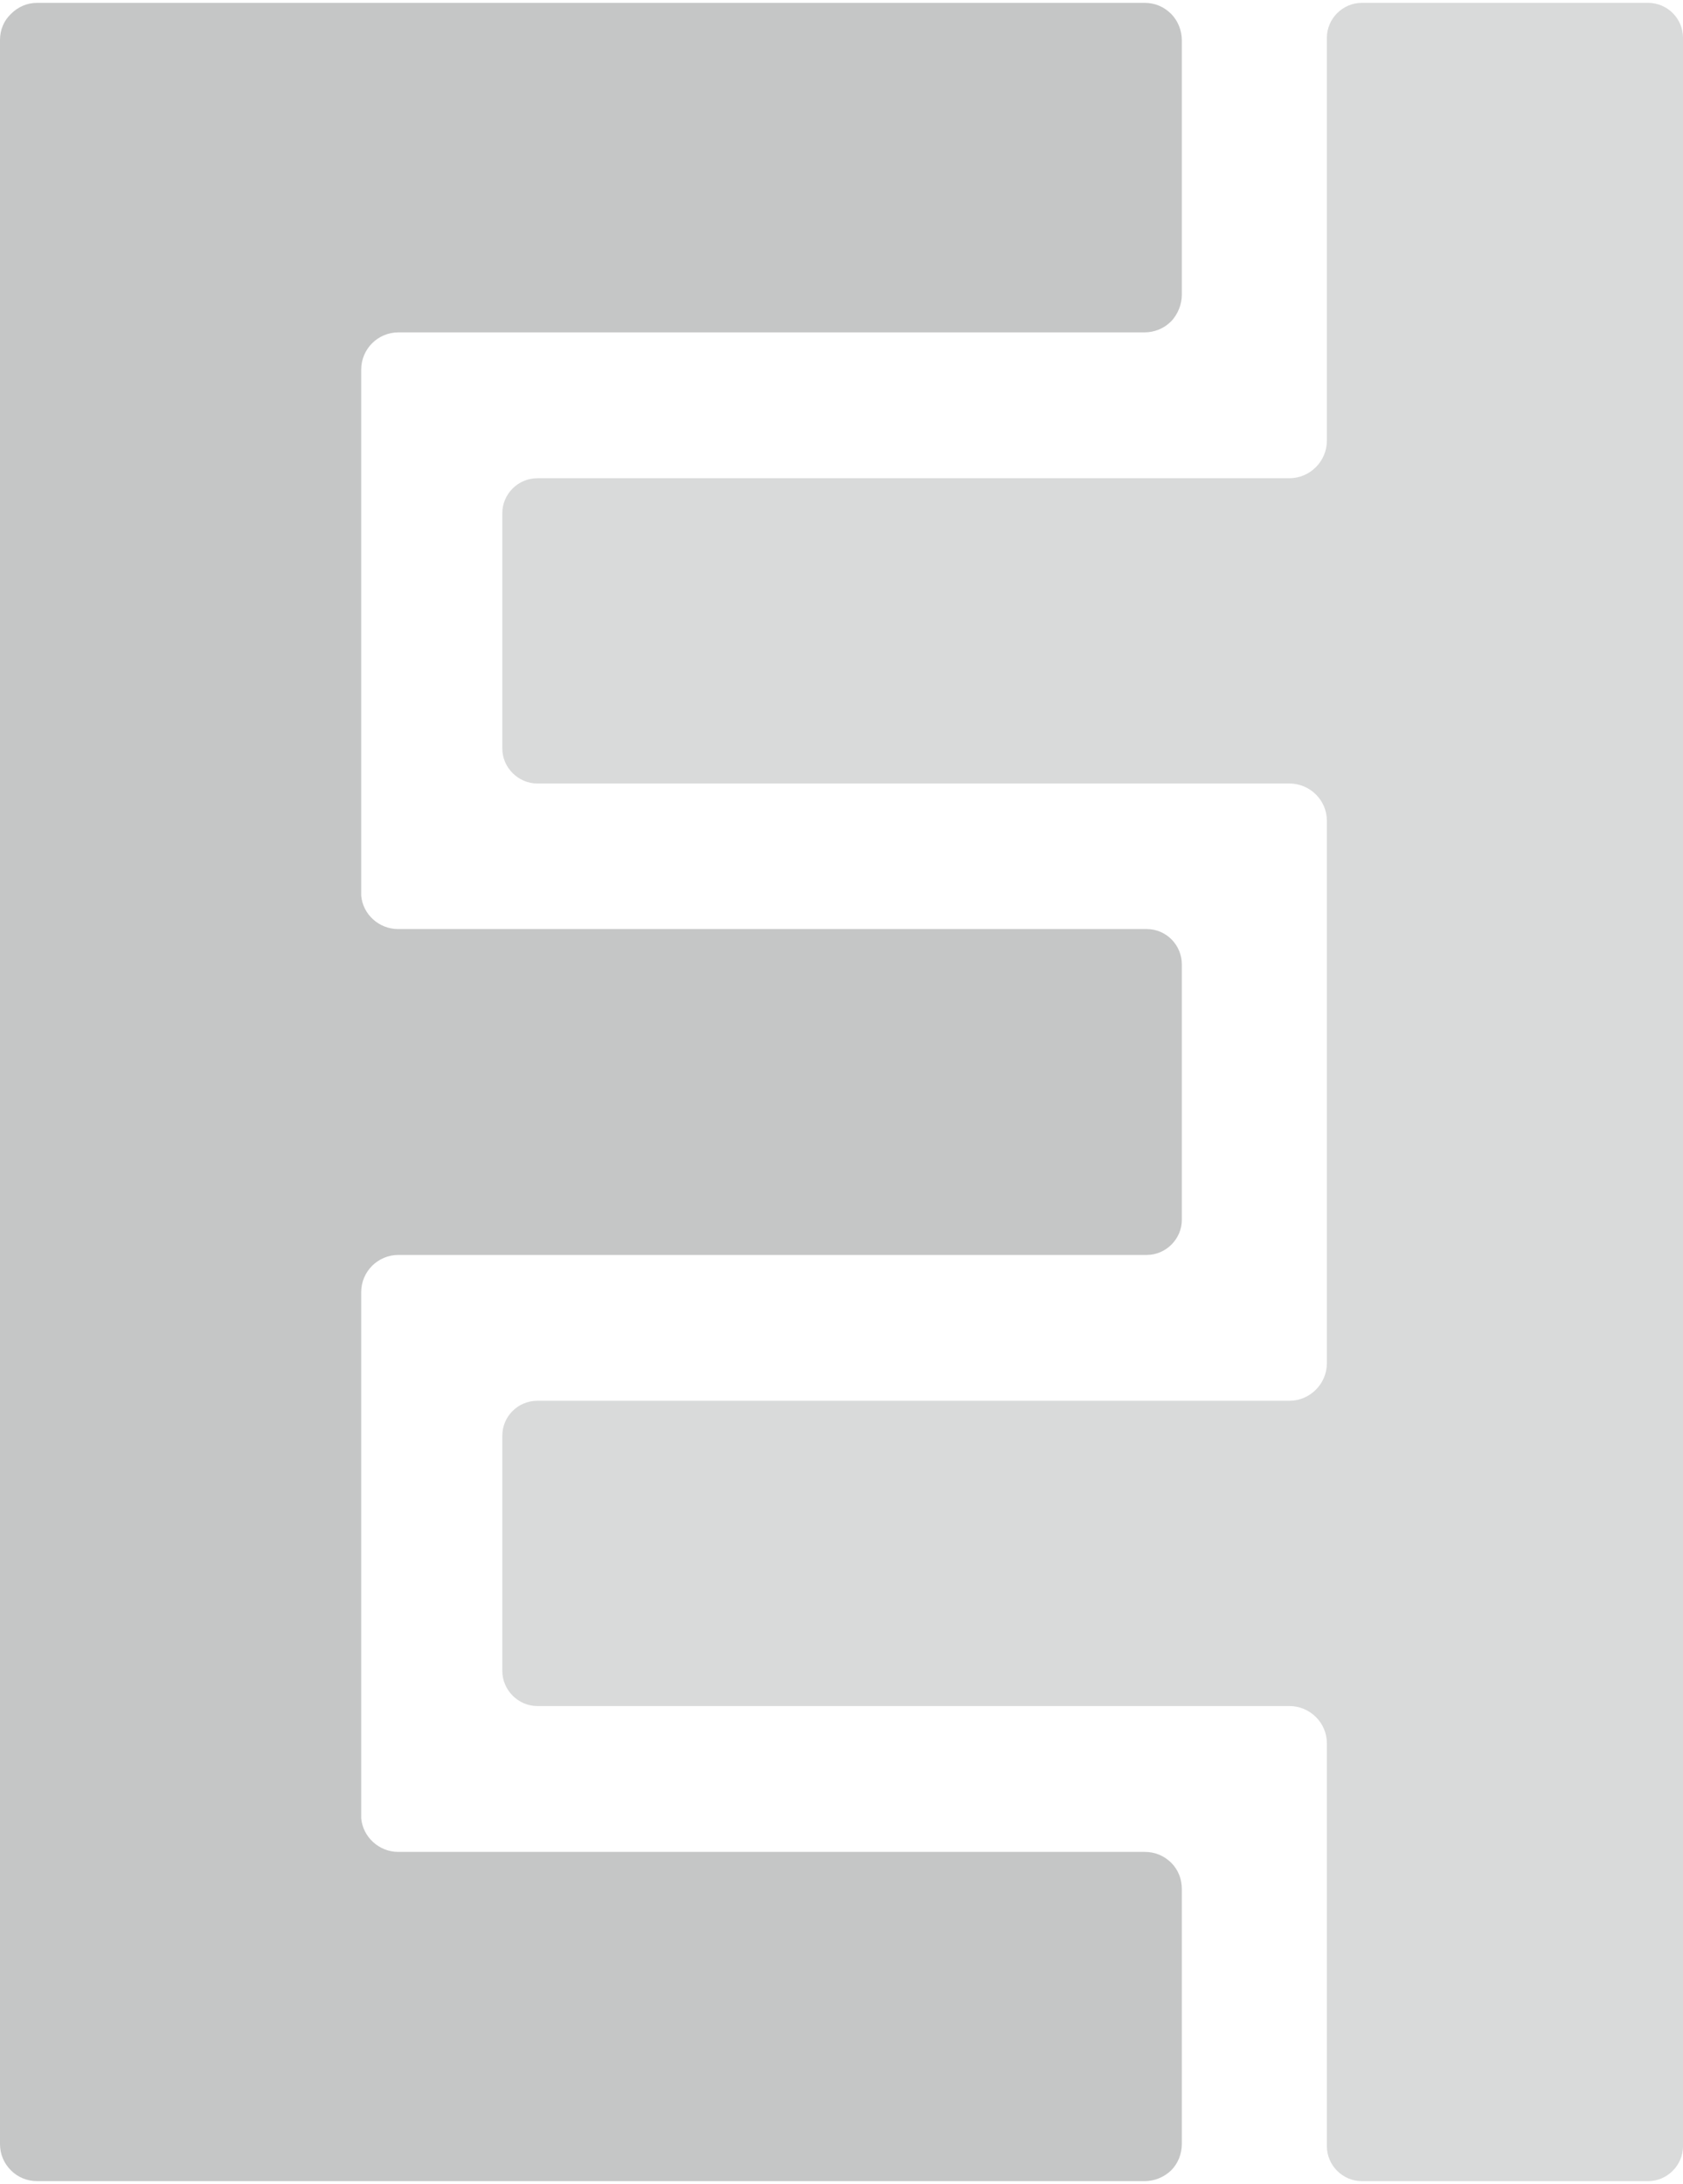
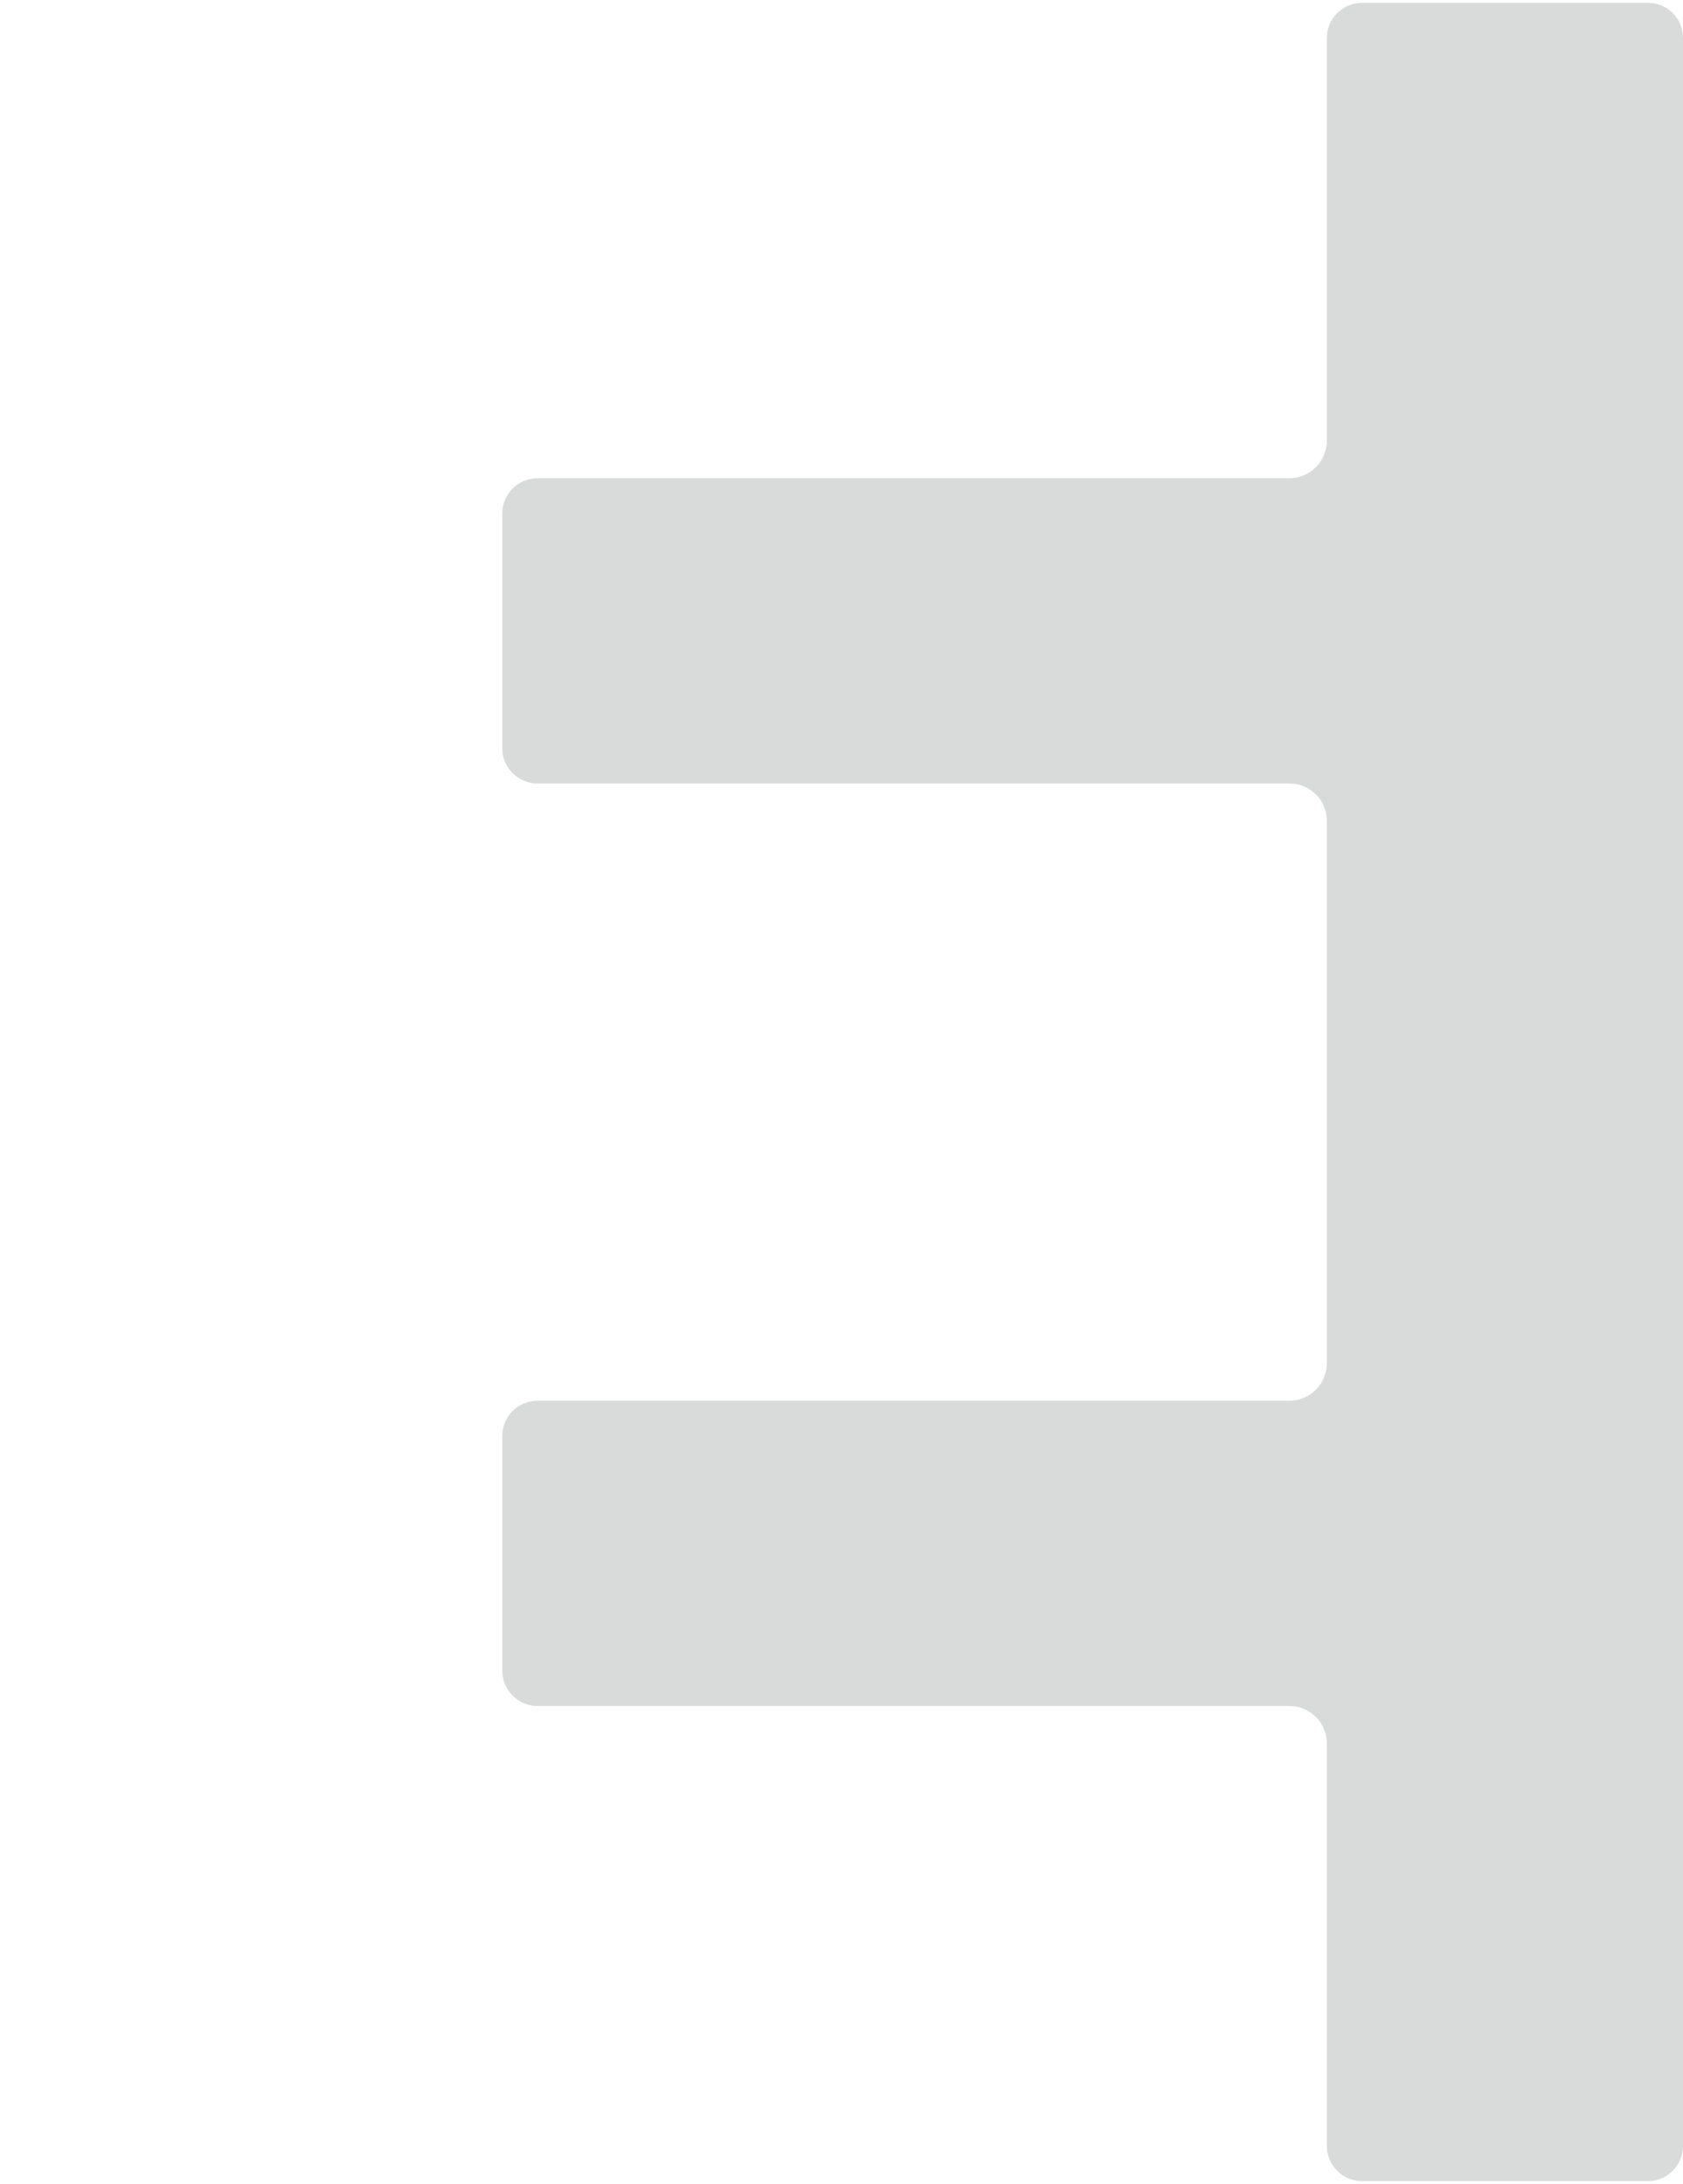
<svg xmlns="http://www.w3.org/2000/svg" xml:space="preserve" width="500px" height="649px" version="1.1" shape-rendering="geometricPrecision" text-rendering="geometricPrecision" image-rendering="optimizeQuality" fill-rule="evenodd" clip-rule="evenodd" viewBox="0 0 5.964 7.721">
  <g id="Ebene_x0020_1">
-     <path fill="#C5C6C6" fill-rule="nonzero" d="M4.188 1.035c0,0.032 -0.013,0.068 -0.038,0.094 -0.026,0.026 -0.06,0.039 -0.094,0.039l-2.644 0c-0.073,0 -0.132,0.059 -0.132,0.132l0 1.865c0.006,0.066 0.063,0.118 0.131,0.118l2.653 0c0.069,0 0.124,0.057 0.124,0.125l0 0.906c0,0.067 -0.056,0.124 -0.124,0.124l-2.701 0 0 0 0.049 0c-0.073,0 -0.132,0.059 -0.132,0.132l0 1.865c0.006,0.066 0.063,0.119 0.131,0.119l-0.08 0 0.004 0 2.721 0c0.037,0 0.068,0.013 0.094,0.038 0.026,0.026 0.038,0.059 0.038,0.094l0 0.903c0,0.035 -0.013,0.069 -0.038,0.094 -0.025,0.024 -0.059,0.038 -0.094,0.038l-3.924 0c-0.035,0 -0.068,-0.013 -0.093,-0.038 -0.025,-0.025 -0.039,-0.057 -0.039,-0.094l0 -7.457c0,-0.036 0.013,-0.068 0.039,-0.093 0.025,-0.025 0.057,-0.039 0.093,-0.039l3.924 0c0.037,0 0.069,0.014 0.094,0.039 0.025,0.025 0.038,0.06 0.038,0.093l0 0.903z" />
    <path fill="#D9DADA" d="M1.904 4.955l2.665 0c0.073,0 0.133,-0.06 0.133,-0.133l0 -1.923c0,-0.073 -0.06,-0.132 -0.133,-0.132l-2.665 0c-0.067,0 -0.124,-0.056 -0.124,-0.124l0 -0.834c0,-0.068 0.056,-0.124 0.124,-0.124l2.665 0c0.073,0 0.133,-0.06 0.133,-0.133l0 -1.428c0,-0.068 0.056,-0.124 0.124,-0.124l1.014 0c0.069,0 0.124,0.056 0.124,0.124 0,2.491 0,4.982 0,7.473 0,0.068 -0.056,0.124 -0.124,0.124l-1.014 0c-0.068,0 -0.124,-0.056 -0.124,-0.124l0 -1.428c0,-0.073 -0.06,-0.132 -0.133,-0.132l-2.665 0c-0.067,0 -0.124,-0.056 -0.124,-0.125l0 -0.833c0,-0.069 0.056,-0.124 0.124,-0.124z" />
  </g>
</svg>